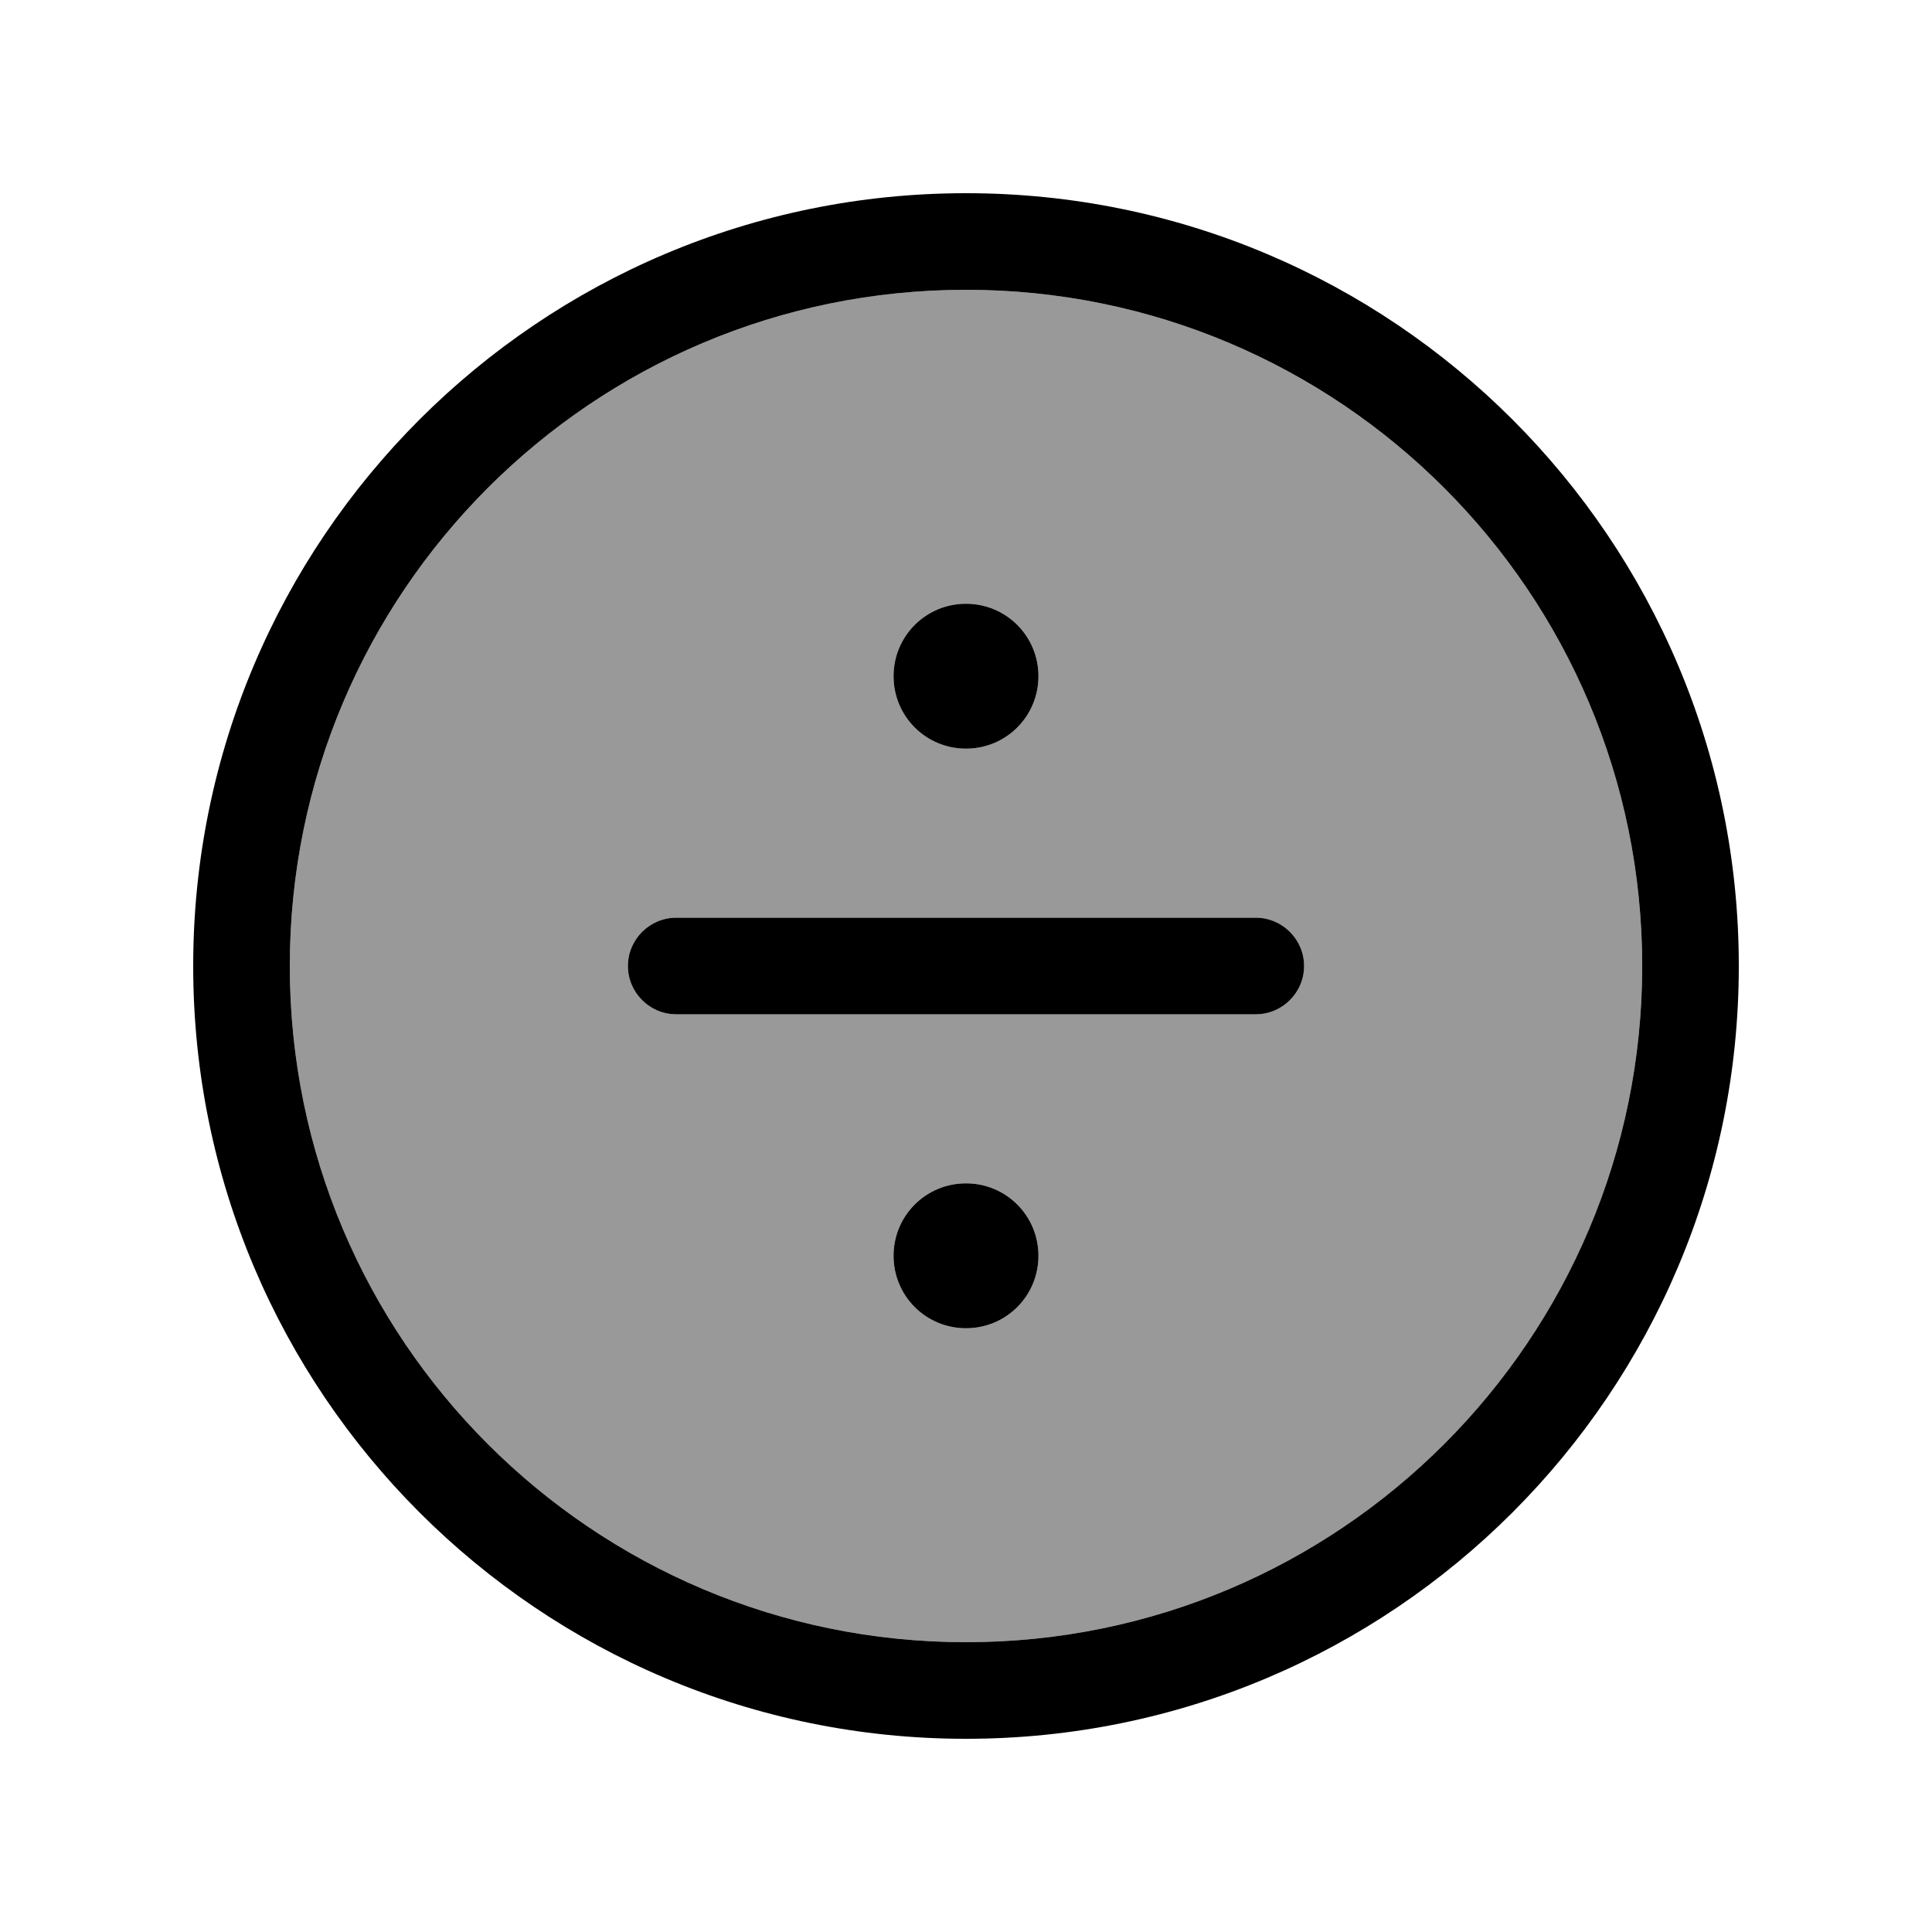
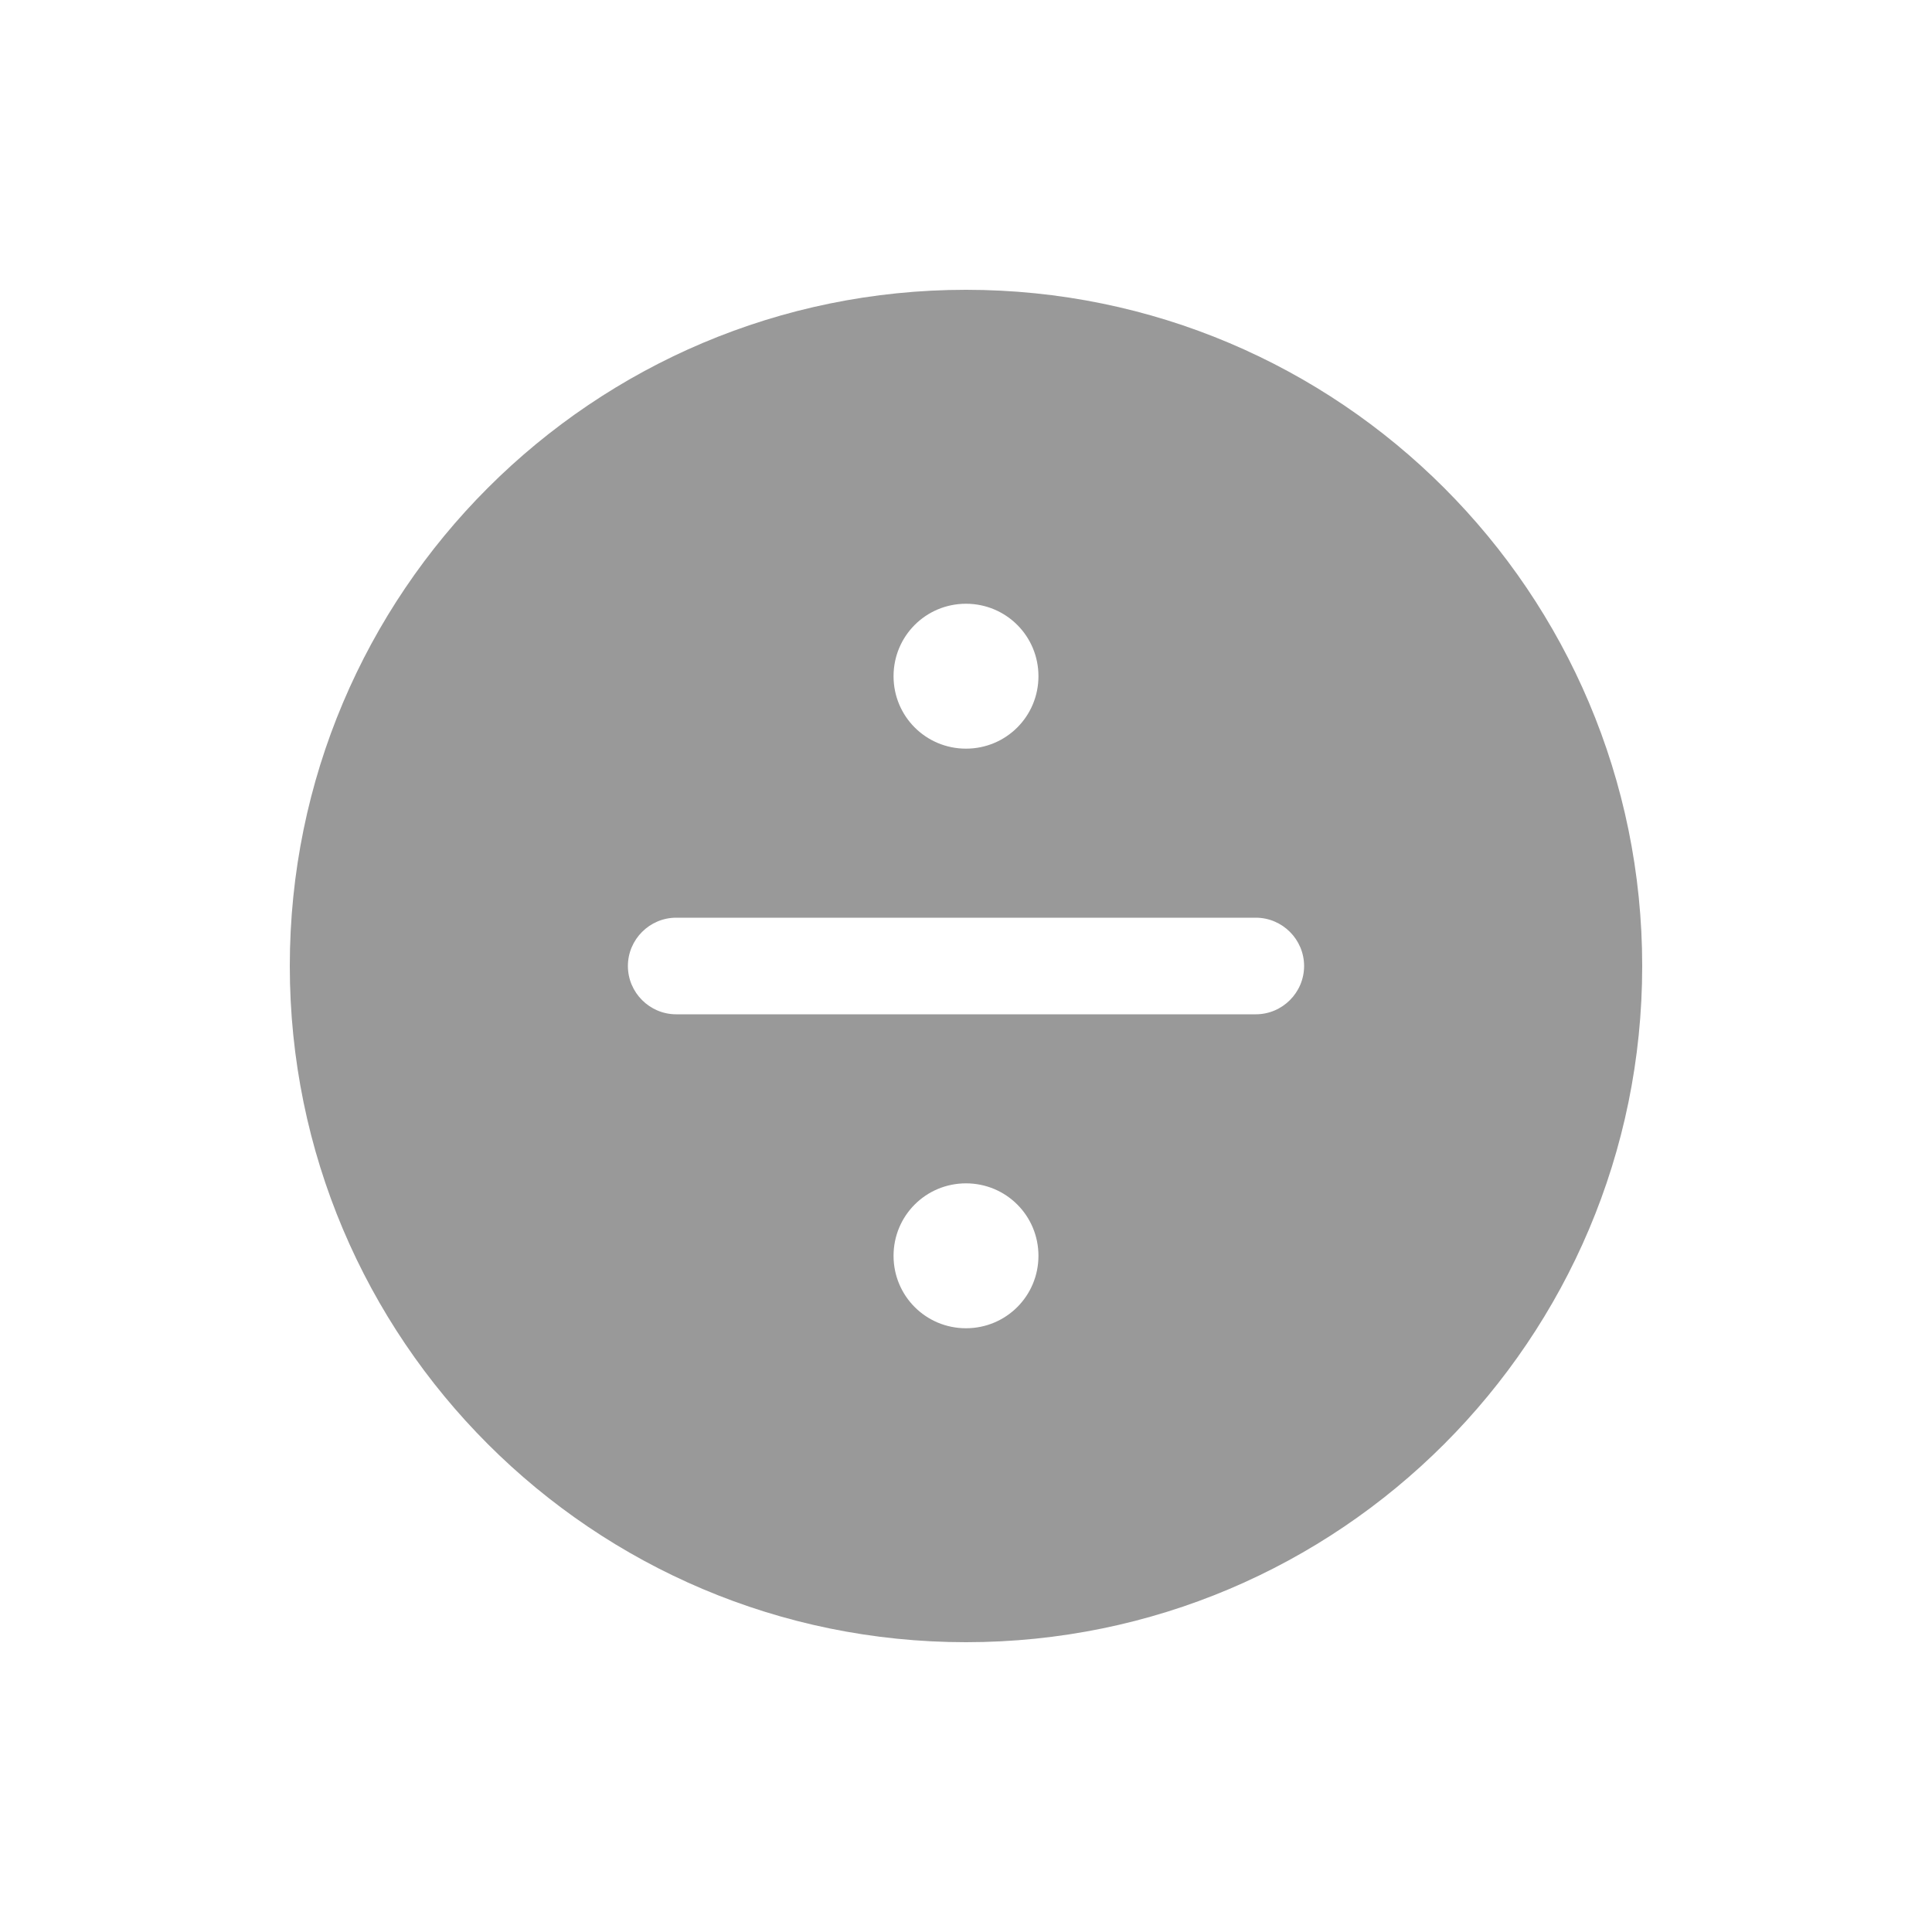
<svg xmlns="http://www.w3.org/2000/svg" viewBox="0 0 640 640">
  <path opacity=".4" fill="currentColor" d="M96 320C96 443.7 196.3 544 320 544C443.7 544 544 443.7 544 320C544 196.3 443.7 96 320 96C196.3 96 96 196.3 96 320zM208 320C208 311.2 215.2 304 224 304L416 304C424.8 304 432 311.2 432 320C432 328.8 424.8 336 416 336L224 336C215.2 336 208 328.8 208 320zM344 224C344 237.3 333.3 248 320 248C306.7 248 296 237.3 296 224C296 210.7 306.7 200 320 200C333.3 200 344 210.7 344 224zM344 416C344 429.3 333.3 440 320 440C306.7 440 296 429.3 296 416C296 402.7 306.7 392 320 392C333.3 392 344 402.7 344 416z" />
-   <path fill="currentColor" d="M320 96C443.7 96 544 196.3 544 320C544 443.7 443.7 544 320 544C196.3 544 96 443.7 96 320C96 196.3 196.3 96 320 96zM320 576C461.4 576 576 461.4 576 320C576 178.6 461.4 64 320 64C178.6 64 64 178.6 64 320C64 461.4 178.6 576 320 576zM320 248C333.3 248 344 237.3 344 224C344 210.7 333.3 200 320 200C306.7 200 296 210.7 296 224C296 237.3 306.7 248 320 248zM224 304C215.2 304 208 311.2 208 320C208 328.8 215.2 336 224 336L416 336C424.8 336 432 328.8 432 320C432 311.2 424.8 304 416 304L224 304zM344 416C344 402.7 333.3 392 320 392C306.7 392 296 402.7 296 416C296 429.3 306.7 440 320 440C333.3 440 344 429.3 344 416z" />
</svg>